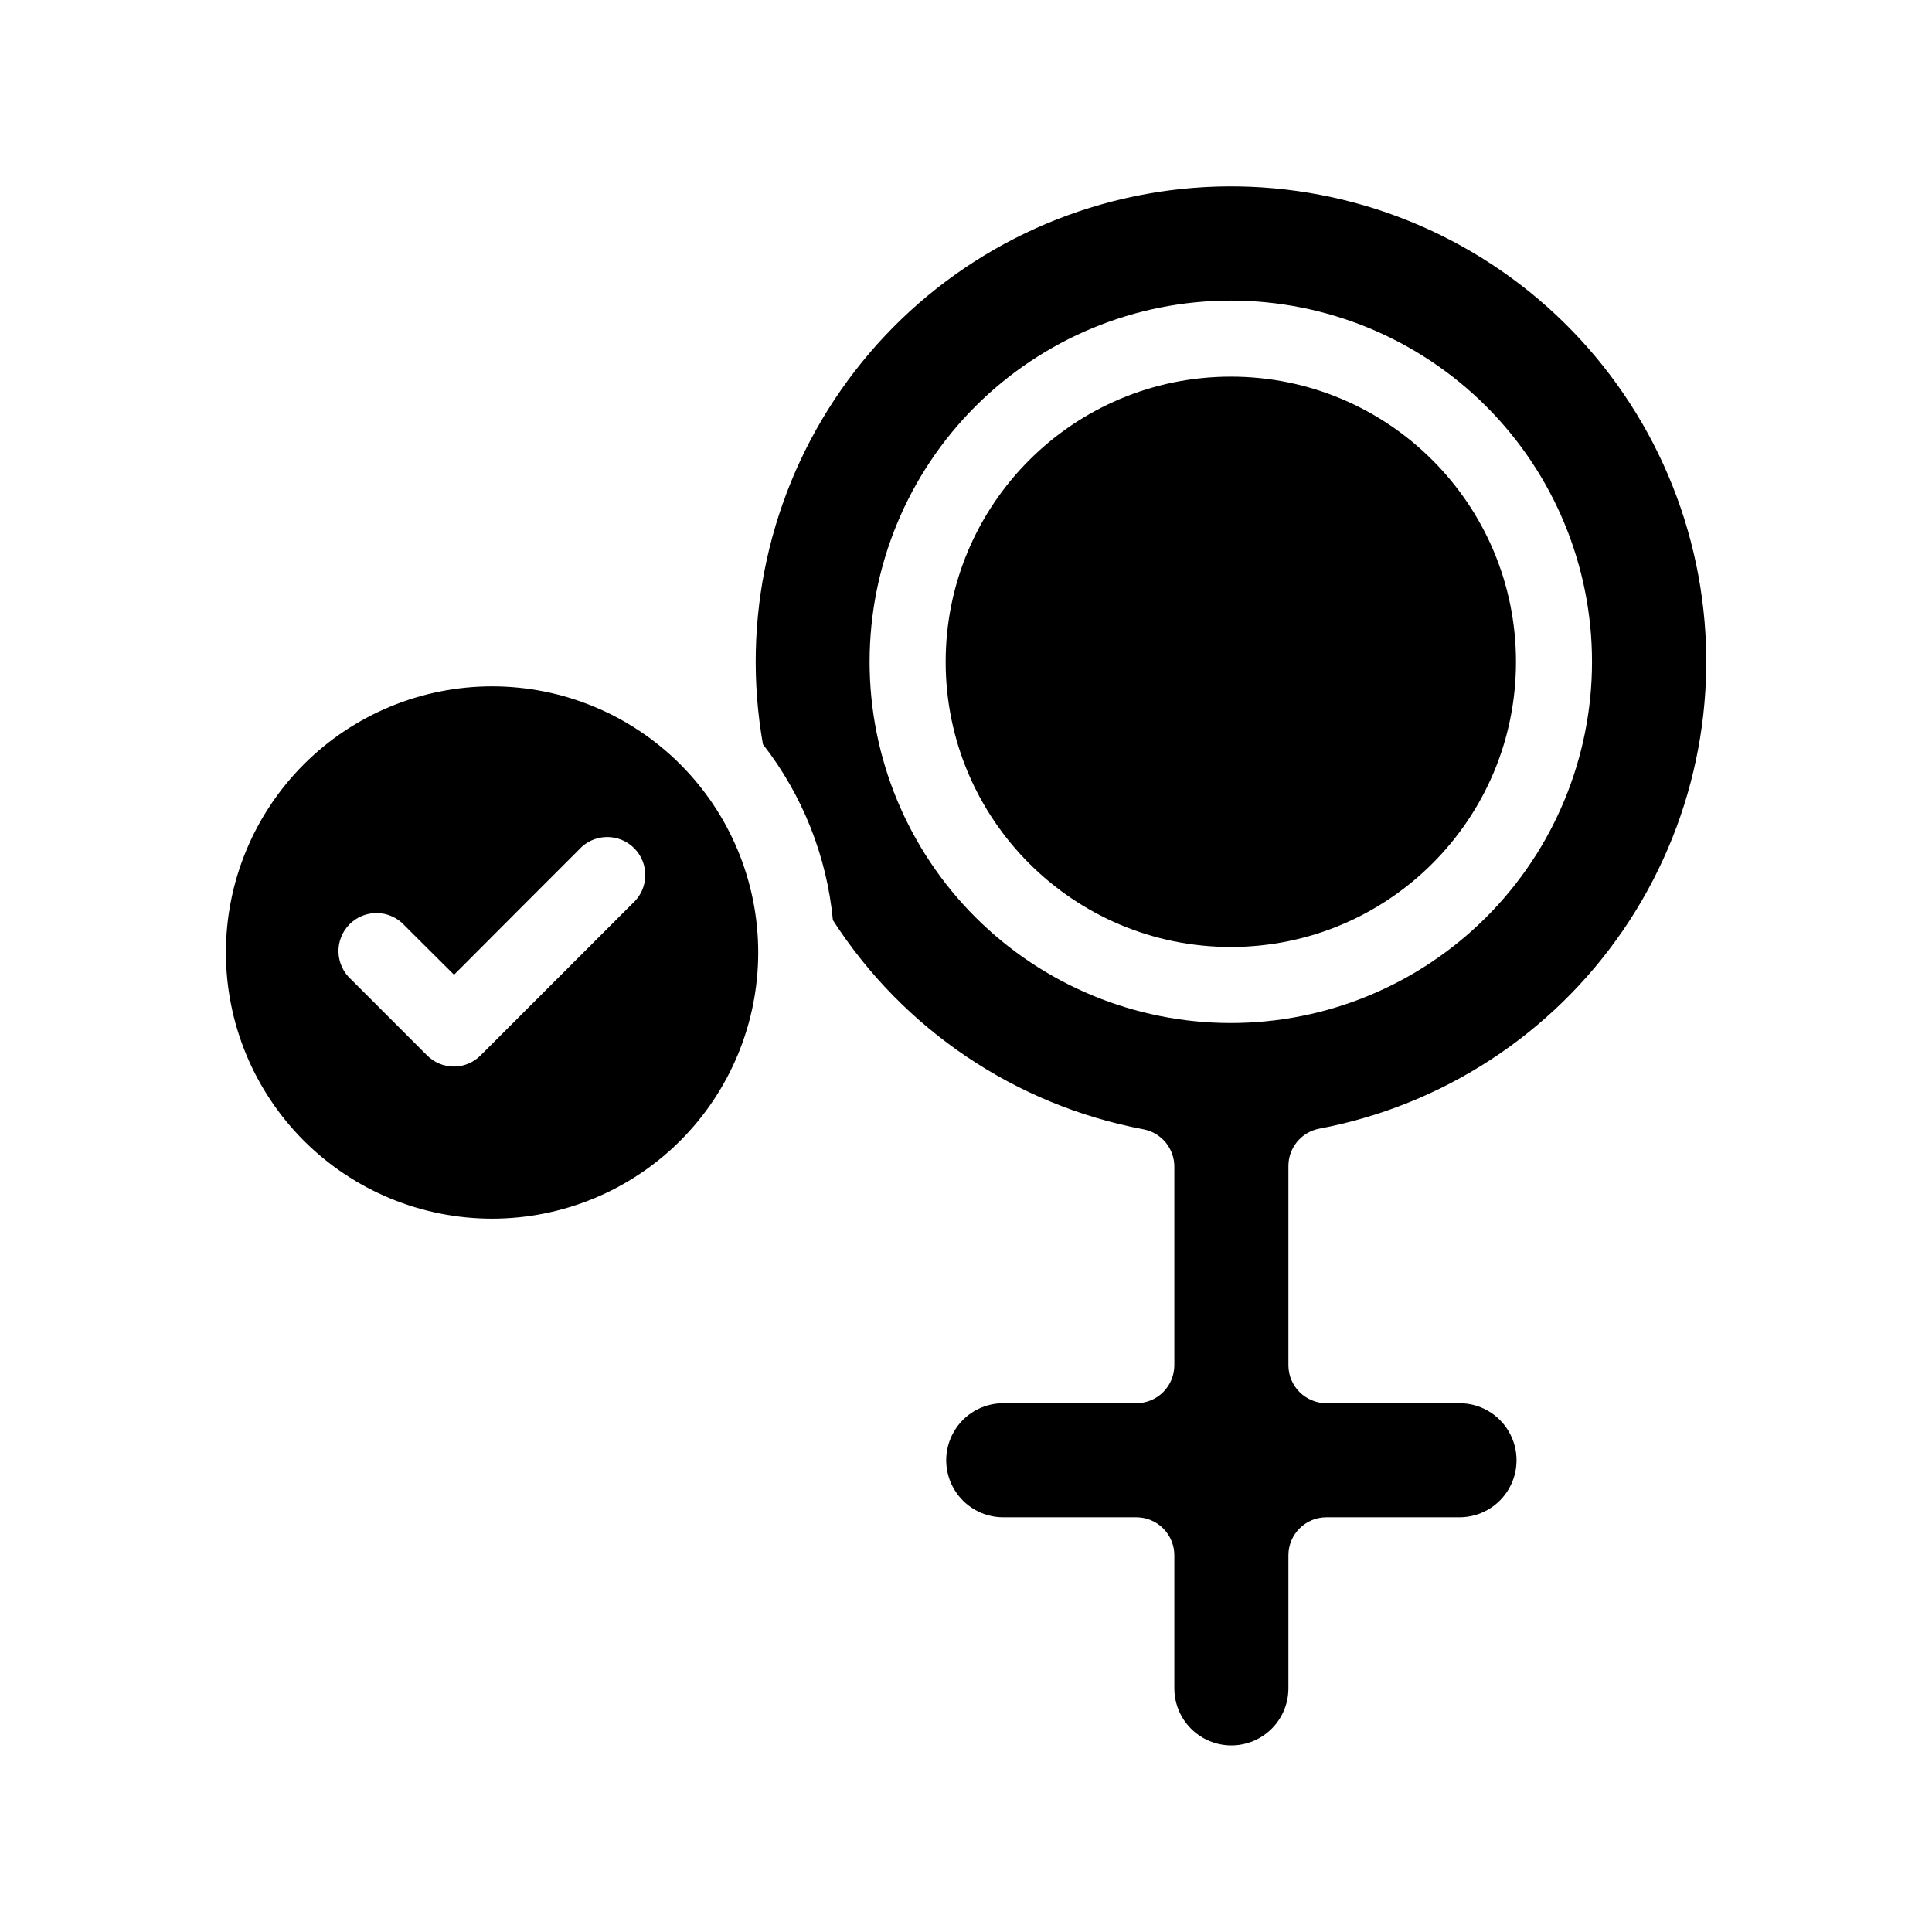
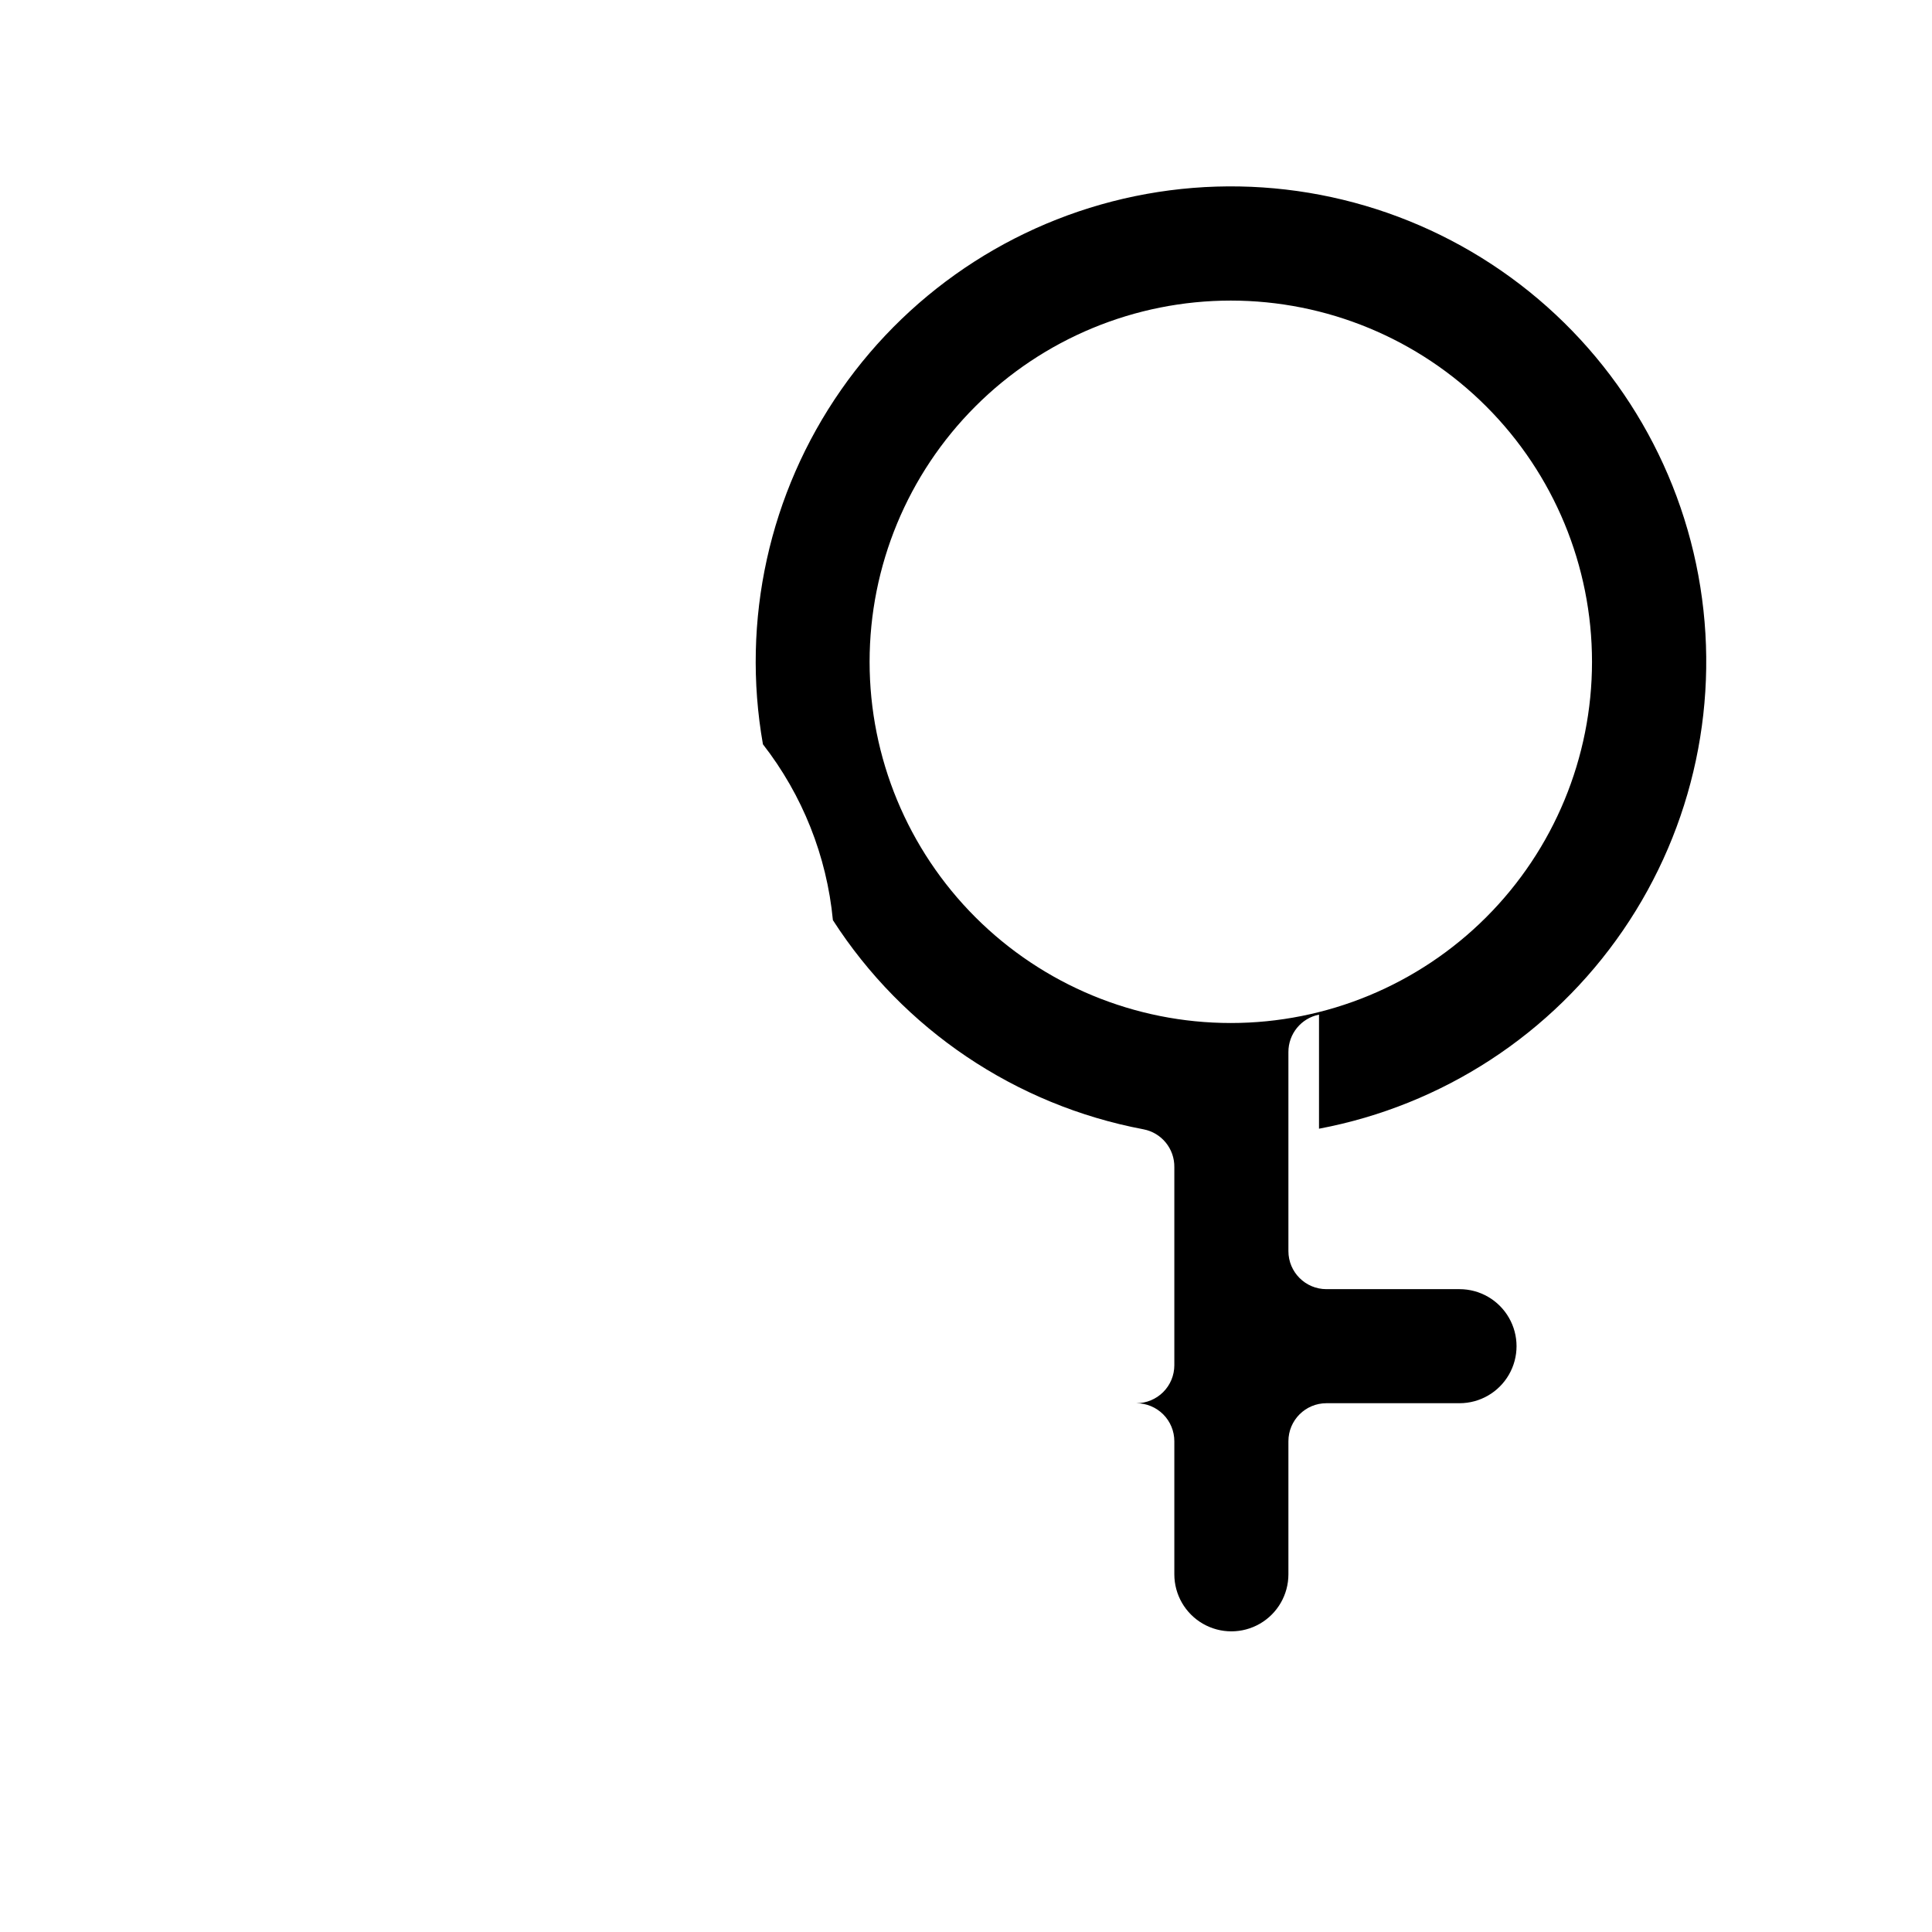
<svg xmlns="http://www.w3.org/2000/svg" fill="#000000" width="800px" height="800px" version="1.1" viewBox="144 144 512 512">
  <g>
-     <path d="m493.55 443.12c32.746-6.172 61.711-25.07 80.551-52.551 18.844-27.48 26.027-61.309 19.98-94.078-6.047-32.766-24.832-61.805-52.238-80.75-27.41-18.949-61.211-26.262-94-20.344-32.793 5.922-61.902 24.594-80.953 51.93-19.055 27.336-26.496 61.109-20.703 93.922 10.484 13.457 16.914 29.621 18.539 46.602 18.656 28.984 48.406 49.023 82.273 55.422 4.828 0.906 8.297 5.164 8.211 10.074v52.445c0 2.676-1.059 5.238-2.949 7.125-1.891 1.891-4.453 2.953-7.125 2.953h-35.266c-5.402 0-10.391 2.879-13.09 7.559-2.703 4.676-2.703 10.438 0 15.113 2.699 4.676 7.688 7.555 13.09 7.555h35.266c2.672 0 5.234 1.062 7.125 2.953 1.891 1.891 2.949 4.453 2.949 7.125v35.266c0 5.402 2.883 10.391 7.559 13.09 4.676 2.699 10.438 2.699 15.113 0 4.676-2.699 7.559-7.688 7.559-13.09v-35.266c0-5.566 4.512-10.078 10.074-10.078h35.27c5.398 0 10.387-2.879 13.086-7.555 2.703-4.676 2.703-10.438 0-15.113-2.699-4.68-7.688-7.559-13.086-7.559h-35.27c-5.562 0-10.074-4.512-10.074-10.078v-52.746c-0.02-4.824 3.379-8.984 8.109-9.926zm-23.375-28.012c-25.387 0-49.734-10.086-67.688-28.039-17.953-17.949-28.035-42.297-28.035-67.684 0-25.391 10.082-49.738 28.035-67.688 17.953-17.953 42.301-28.039 67.688-28.039 25.387 0 49.734 10.086 67.688 28.039 17.949 17.949 28.035 42.297 28.035 67.688 0 25.387-10.086 49.734-28.035 67.684-17.953 17.953-42.301 28.039-67.688 28.039z" />
-     <path d="m545.75 319.39c0 41.734-33.832 75.57-75.57 75.57-41.738 0-75.57-33.836-75.57-75.57 0-41.738 33.832-75.574 75.57-75.574 41.738 0 75.57 33.836 75.57 75.574" />
-     <path d="m274.4 325.89c-18.707 0-36.648 7.434-49.875 20.66-13.227 13.227-20.656 31.168-20.656 49.875s7.43 36.648 20.656 49.875c13.227 13.227 31.168 20.656 49.875 20.656 18.707 0 36.648-7.43 49.875-20.656 13.227-13.227 20.66-31.168 20.66-49.875s-7.434-36.648-20.66-49.875c-13.227-13.227-31.168-20.66-49.875-20.66zm37.281 57.484-40.305 40.305c-1.867 1.883-4.402 2.949-7.051 2.973-2.688 0.004-5.262-1.066-7.156-2.973l-20.152-20.152c-2.047-1.848-3.246-4.453-3.32-7.211-0.07-2.758 0.988-5.426 2.938-7.379 1.945-1.953 4.609-3.023 7.367-2.961s5.367 1.254 7.223 3.293l3.578 3.578 9.523 9.473 18.895-18.941 14.258-14.258-0.004-0.004c1.855-2.039 4.469-3.231 7.227-3.293 2.758-0.062 5.418 1.008 7.367 2.961 1.945 1.953 3.008 4.621 2.934 7.379-0.07 2.758-1.273 5.363-3.32 7.211z" />
+     <path d="m493.55 443.12c32.746-6.172 61.711-25.07 80.551-52.551 18.844-27.48 26.027-61.309 19.98-94.078-6.047-32.766-24.832-61.805-52.238-80.75-27.41-18.949-61.211-26.262-94-20.344-32.793 5.922-61.902 24.594-80.953 51.93-19.055 27.336-26.496 61.109-20.703 93.922 10.484 13.457 16.914 29.621 18.539 46.602 18.656 28.984 48.406 49.023 82.273 55.422 4.828 0.906 8.297 5.164 8.211 10.074v52.445c0 2.676-1.059 5.238-2.949 7.125-1.891 1.891-4.453 2.953-7.125 2.953h-35.266h35.266c2.672 0 5.234 1.062 7.125 2.953 1.891 1.891 2.949 4.453 2.949 7.125v35.266c0 5.402 2.883 10.391 7.559 13.09 4.676 2.699 10.438 2.699 15.113 0 4.676-2.699 7.559-7.688 7.559-13.09v-35.266c0-5.566 4.512-10.078 10.074-10.078h35.27c5.398 0 10.387-2.879 13.086-7.555 2.703-4.676 2.703-10.438 0-15.113-2.699-4.68-7.688-7.559-13.086-7.559h-35.27c-5.562 0-10.074-4.512-10.074-10.078v-52.746c-0.02-4.824 3.379-8.984 8.109-9.926zm-23.375-28.012c-25.387 0-49.734-10.086-67.688-28.039-17.953-17.949-28.035-42.297-28.035-67.684 0-25.391 10.082-49.738 28.035-67.688 17.953-17.953 42.301-28.039 67.688-28.039 25.387 0 49.734 10.086 67.688 28.039 17.949 17.949 28.035 42.297 28.035 67.688 0 25.387-10.086 49.734-28.035 67.684-17.953 17.953-42.301 28.039-67.688 28.039z" />
  </g>
</svg>